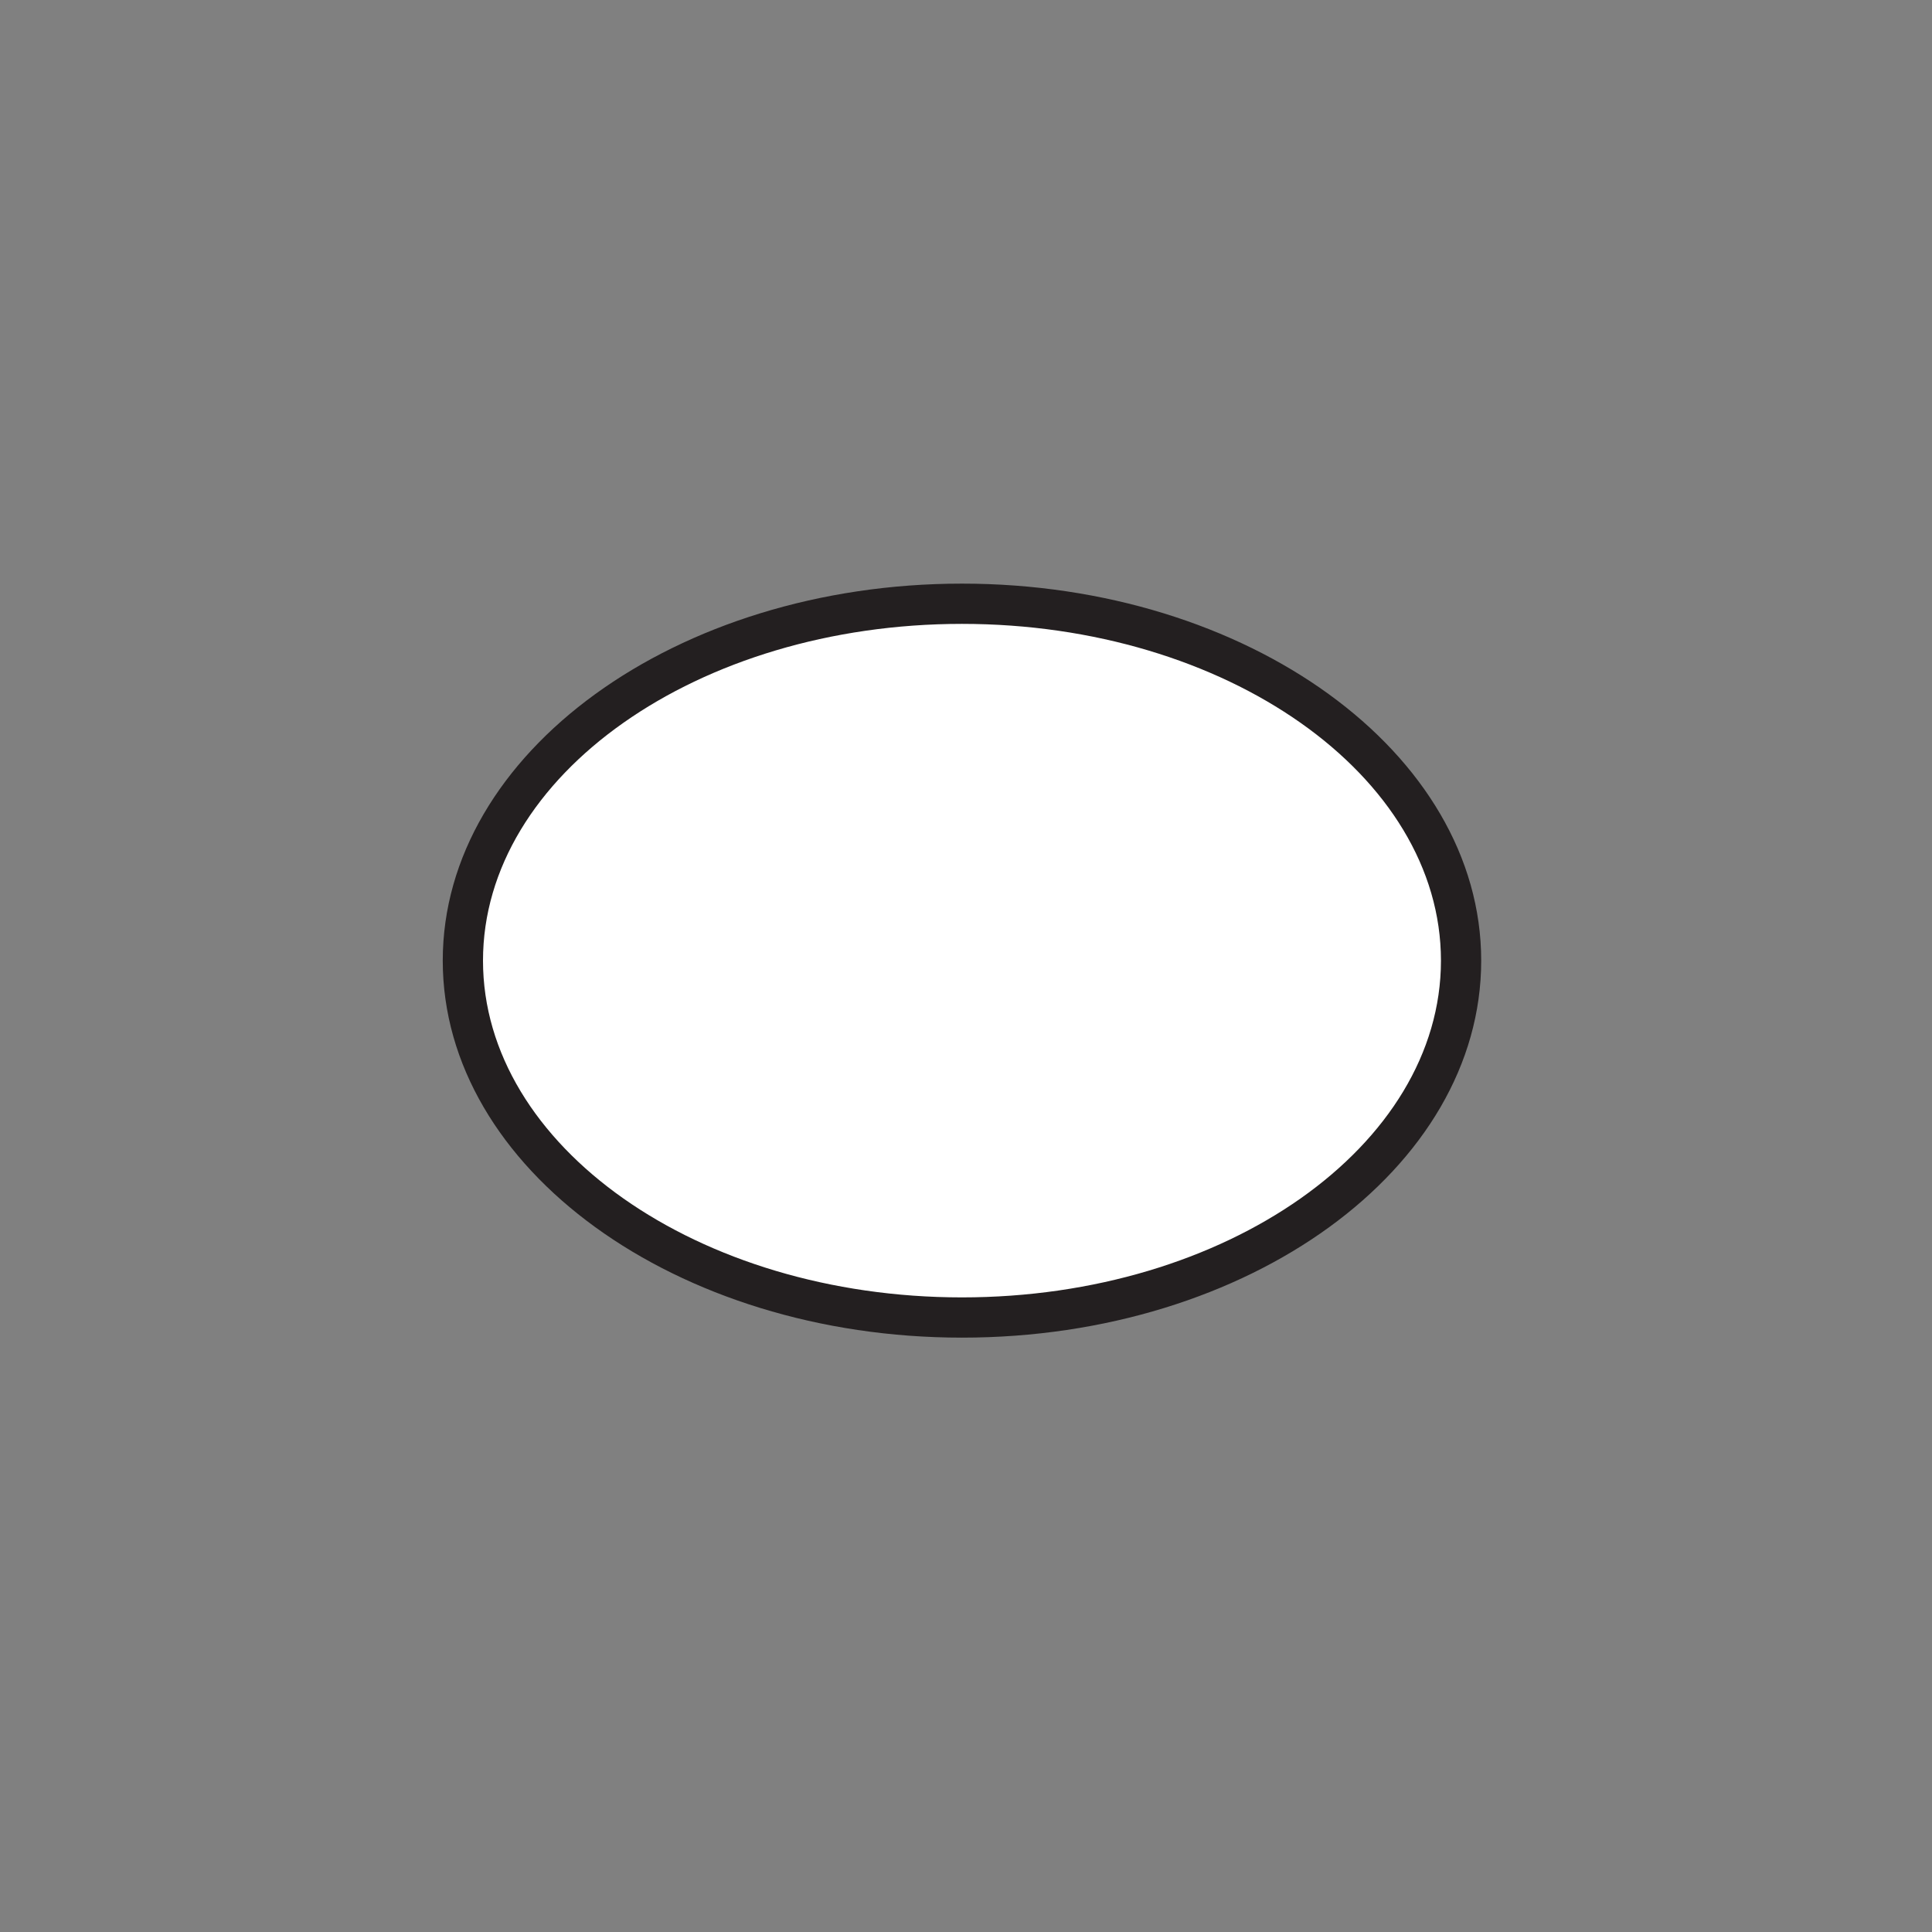
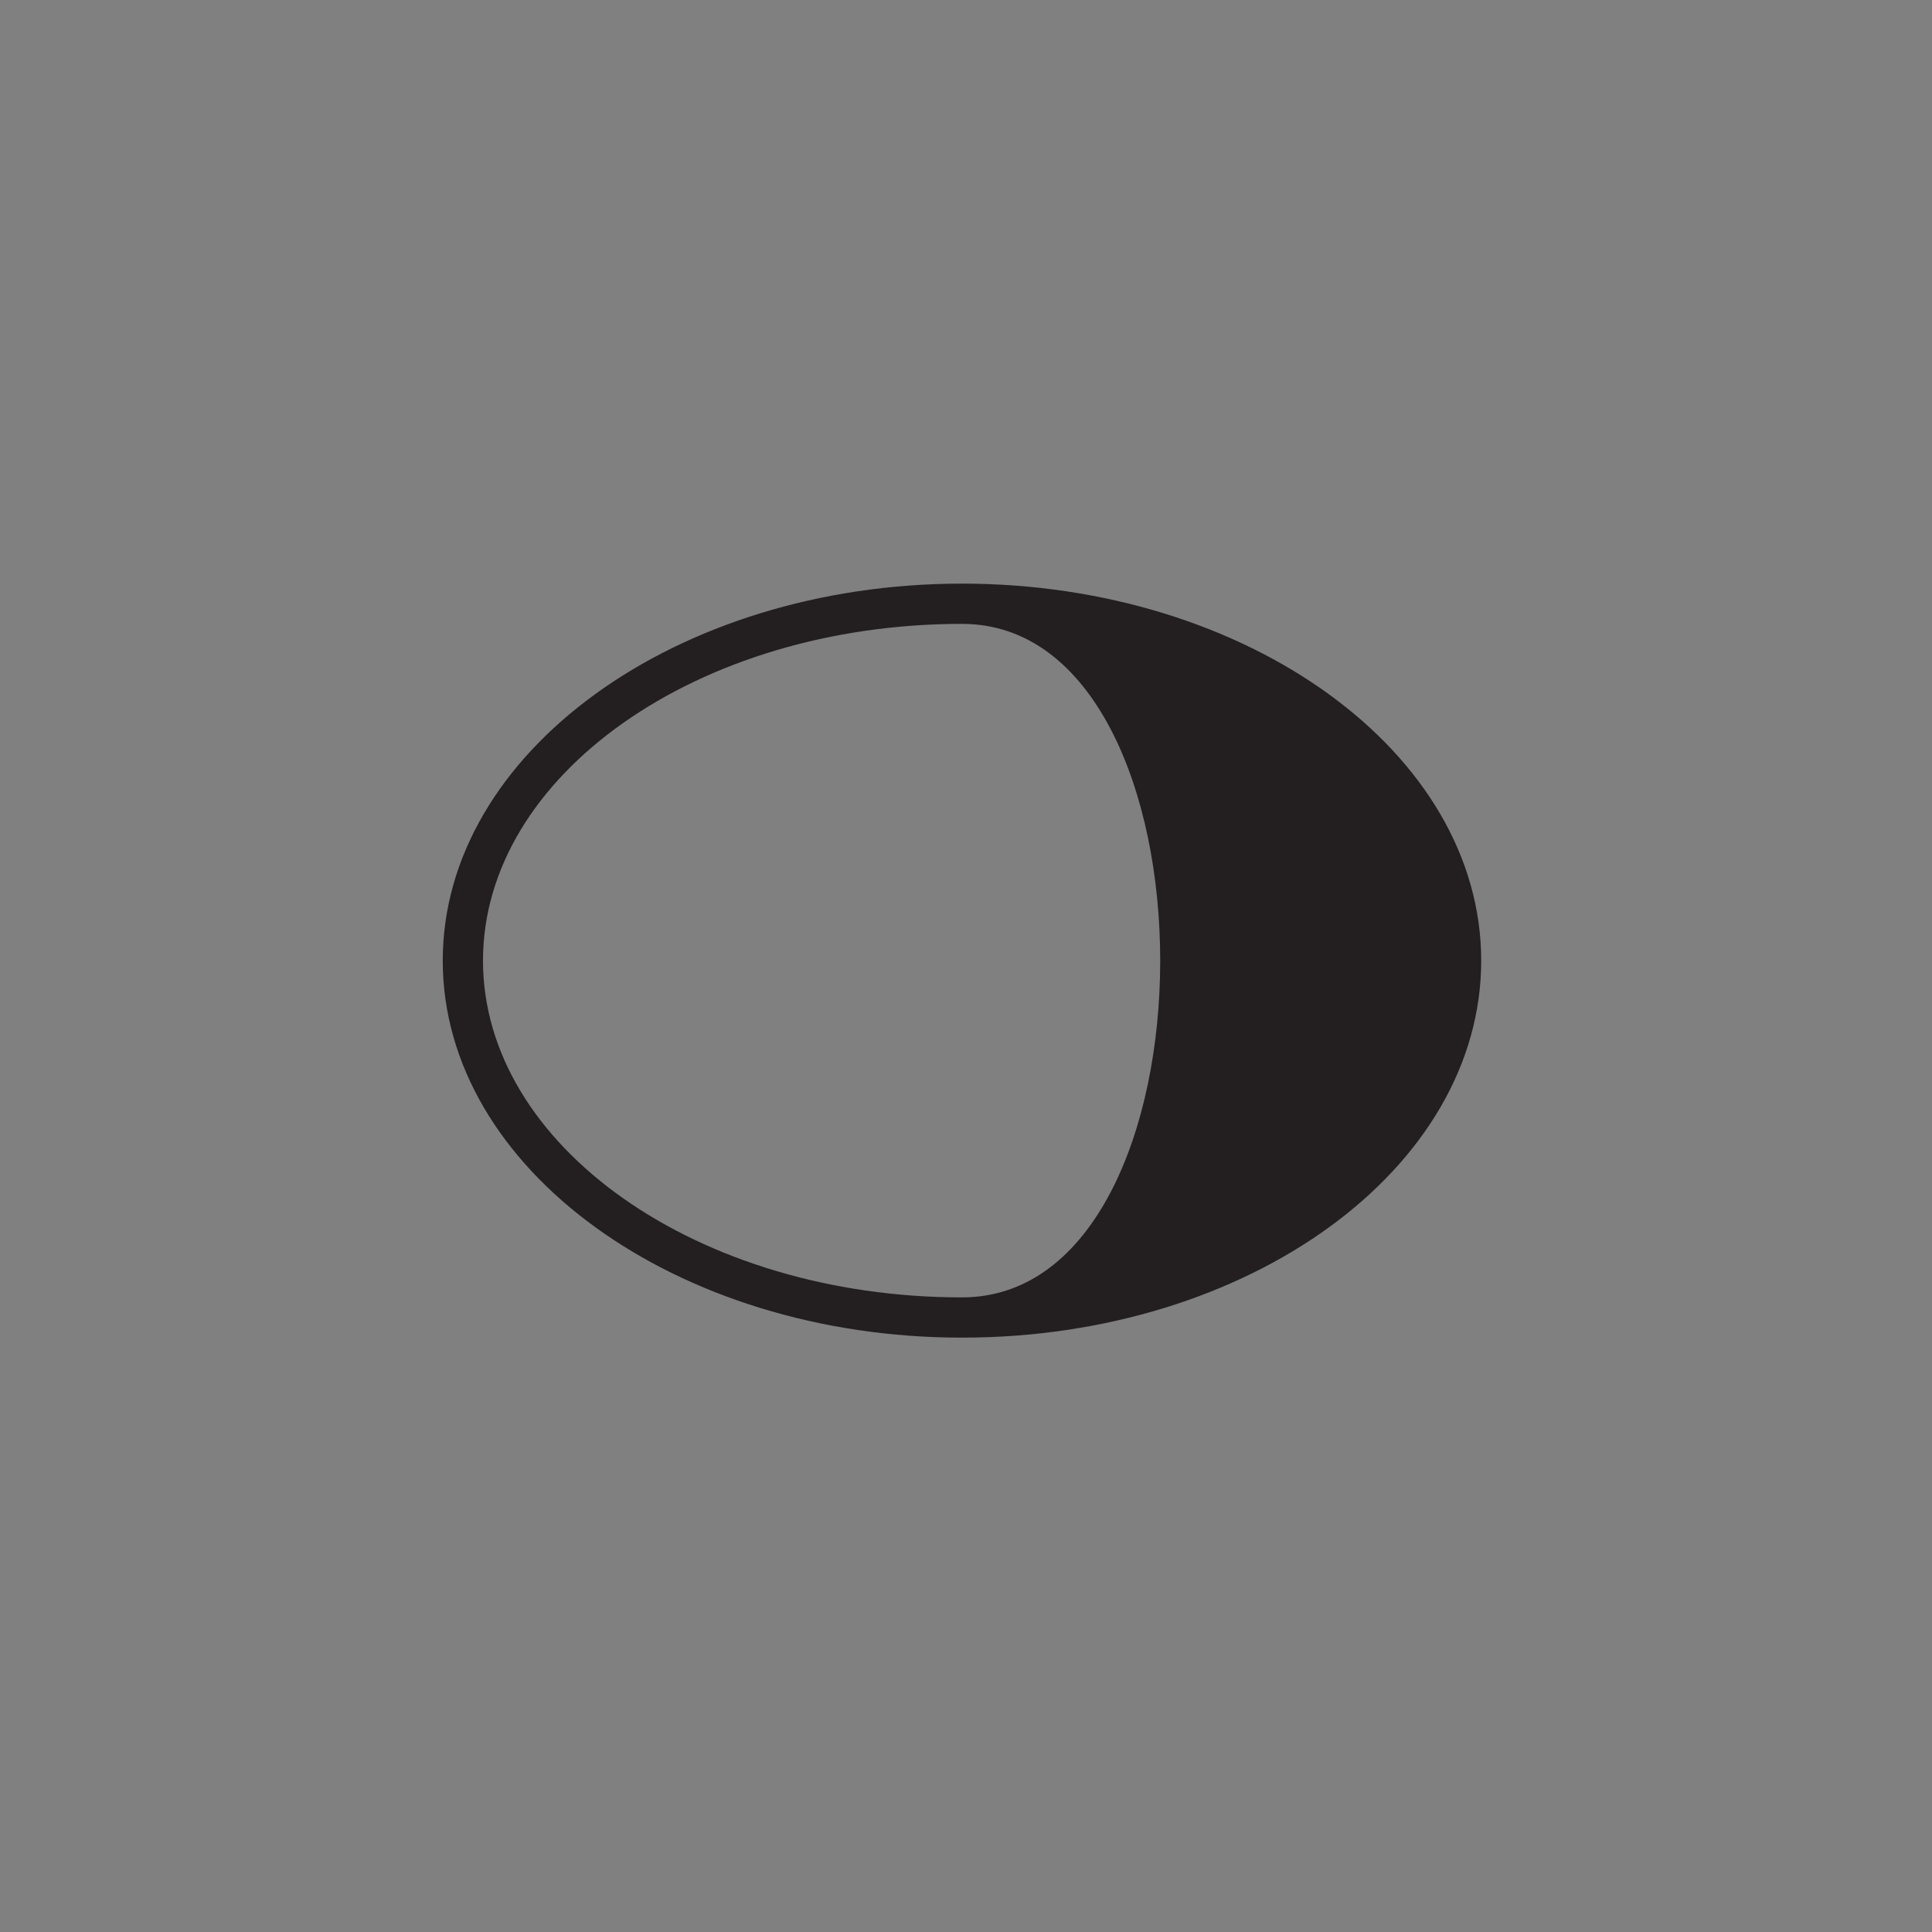
<svg xmlns="http://www.w3.org/2000/svg" version="1.1" id="Layer_1" x="0px" y="0px" viewBox="0 0 144 144" style="enable-background:new 0 0 144 144;" xml:space="preserve">
  <rect x="0" y="0" width="144" height="144" fill="#808080" stroke="none" />
  <style type="text/css">
	.st0{fill:#FFFFFF;}
	.st1{fill:#231F20;}
</style>
  <g>
-     <ellipse class="st0" cx="71.7" cy="71.6" rx="37.2" ry="26.6" />
-     <path class="st1" d="M71.7,99.7C50.4,99.7,33,87.1,33,71.6s17.4-28.1,38.7-28.1s38.7,12.6,38.7,28.1S93.1,99.7,71.7,99.7z    M71.7,46.5C52,46.5,36,57.8,36,71.6s16,25.1,35.7,25.1s35.7-11.3,35.7-25.1S91.4,46.5,71.7,46.5z" />
+     <path class="st1" d="M71.7,99.7C50.4,99.7,33,87.1,33,71.6s17.4-28.1,38.7-28.1s38.7,12.6,38.7,28.1S93.1,99.7,71.7,99.7z    M71.7,46.5C52,46.5,36,57.8,36,71.6s16,25.1,35.7,25.1S91.4,46.5,71.7,46.5z" />
  </g>
</svg>